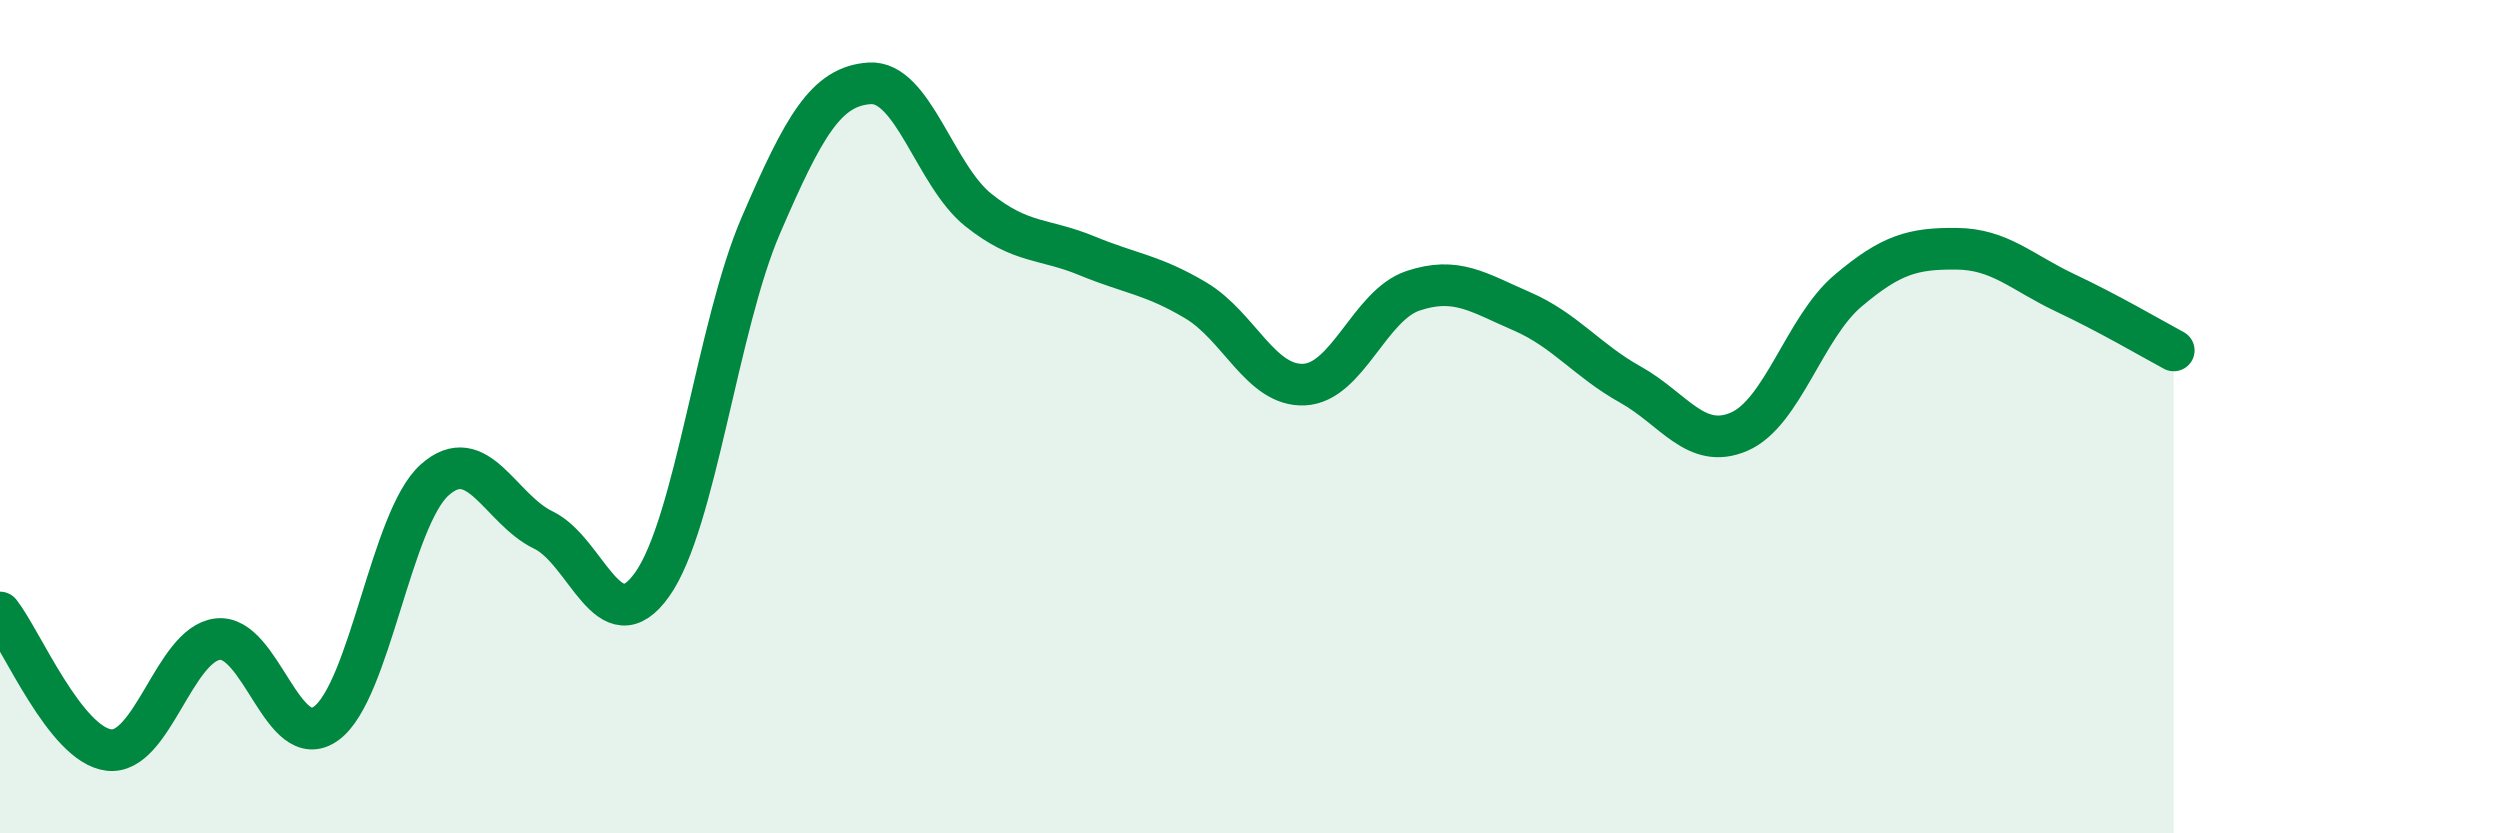
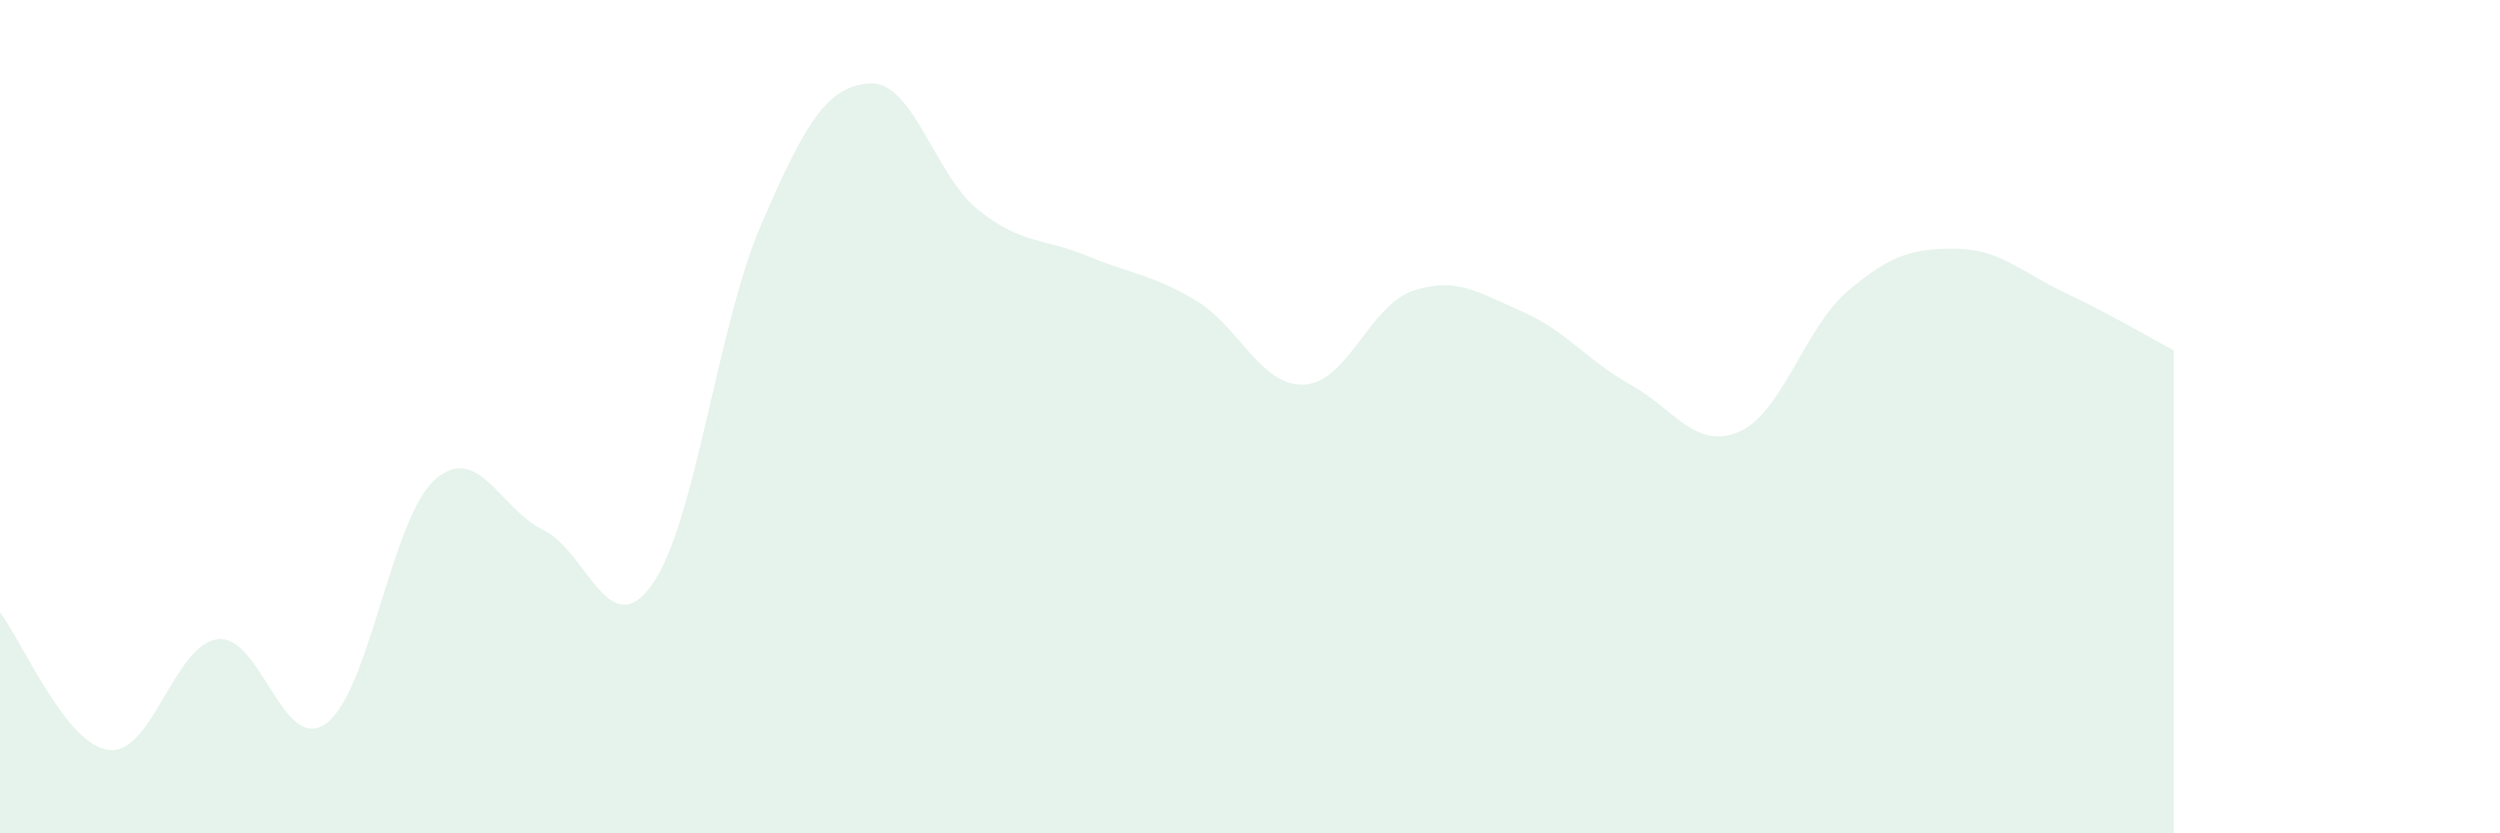
<svg xmlns="http://www.w3.org/2000/svg" width="60" height="20" viewBox="0 0 60 20">
  <path d="M 0,14.7 C 0.52,15.36 1.57,17.87 2.61,18 C 3.65,18.13 4.18,15.47 5.22,15.34 C 6.26,15.21 6.79,18.12 7.83,17.36 C 8.87,16.6 9.39,12.45 10.43,11.52 C 11.47,10.59 12,12.22 13.04,12.72 C 14.08,13.22 14.61,15.49 15.65,14.03 C 16.69,12.57 17.22,7.82 18.26,5.41 C 19.3,3 19.83,2.07 20.87,2 C 21.91,1.93 22.44,4.21 23.48,5.04 C 24.52,5.87 25.05,5.71 26.09,6.14 C 27.13,6.57 27.66,6.59 28.7,7.21 C 29.74,7.83 30.26,9.28 31.3,9.23 C 32.34,9.18 32.87,7.33 33.91,6.98 C 34.95,6.63 35.48,7.02 36.52,7.47 C 37.56,7.92 38.09,8.65 39.13,9.23 C 40.17,9.81 40.7,10.81 41.74,10.36 C 42.78,9.91 43.31,7.86 44.35,6.98 C 45.39,6.1 45.92,5.96 46.96,5.97 C 48,5.98 48.53,6.54 49.57,7.03 C 50.61,7.52 51.65,8.13 52.17,8.41L52.17 20L0 20Z" fill="#008740" opacity="0.1" stroke-linecap="round" stroke-linejoin="round" />
-   <path d="M 0,14.7 C 0.52,15.36 1.57,17.87 2.61,18 C 3.65,18.13 4.18,15.47 5.22,15.34 C 6.26,15.21 6.79,18.12 7.83,17.36 C 8.87,16.6 9.39,12.45 10.43,11.52 C 11.47,10.59 12,12.22 13.04,12.72 C 14.08,13.22 14.61,15.49 15.65,14.03 C 16.69,12.57 17.22,7.82 18.26,5.41 C 19.3,3 19.83,2.07 20.87,2 C 21.91,1.93 22.44,4.21 23.48,5.04 C 24.52,5.87 25.05,5.71 26.09,6.14 C 27.13,6.57 27.66,6.59 28.7,7.21 C 29.74,7.83 30.26,9.28 31.3,9.23 C 32.34,9.18 32.87,7.33 33.91,6.98 C 34.95,6.63 35.48,7.02 36.52,7.47 C 37.56,7.92 38.09,8.65 39.13,9.23 C 40.17,9.81 40.7,10.81 41.74,10.36 C 42.78,9.91 43.31,7.86 44.35,6.98 C 45.39,6.1 45.92,5.96 46.96,5.97 C 48,5.98 48.53,6.54 49.57,7.03 C 50.61,7.52 51.65,8.13 52.17,8.41" stroke="#008740" stroke-width="1" fill="none" stroke-linecap="round" stroke-linejoin="round" />
</svg>